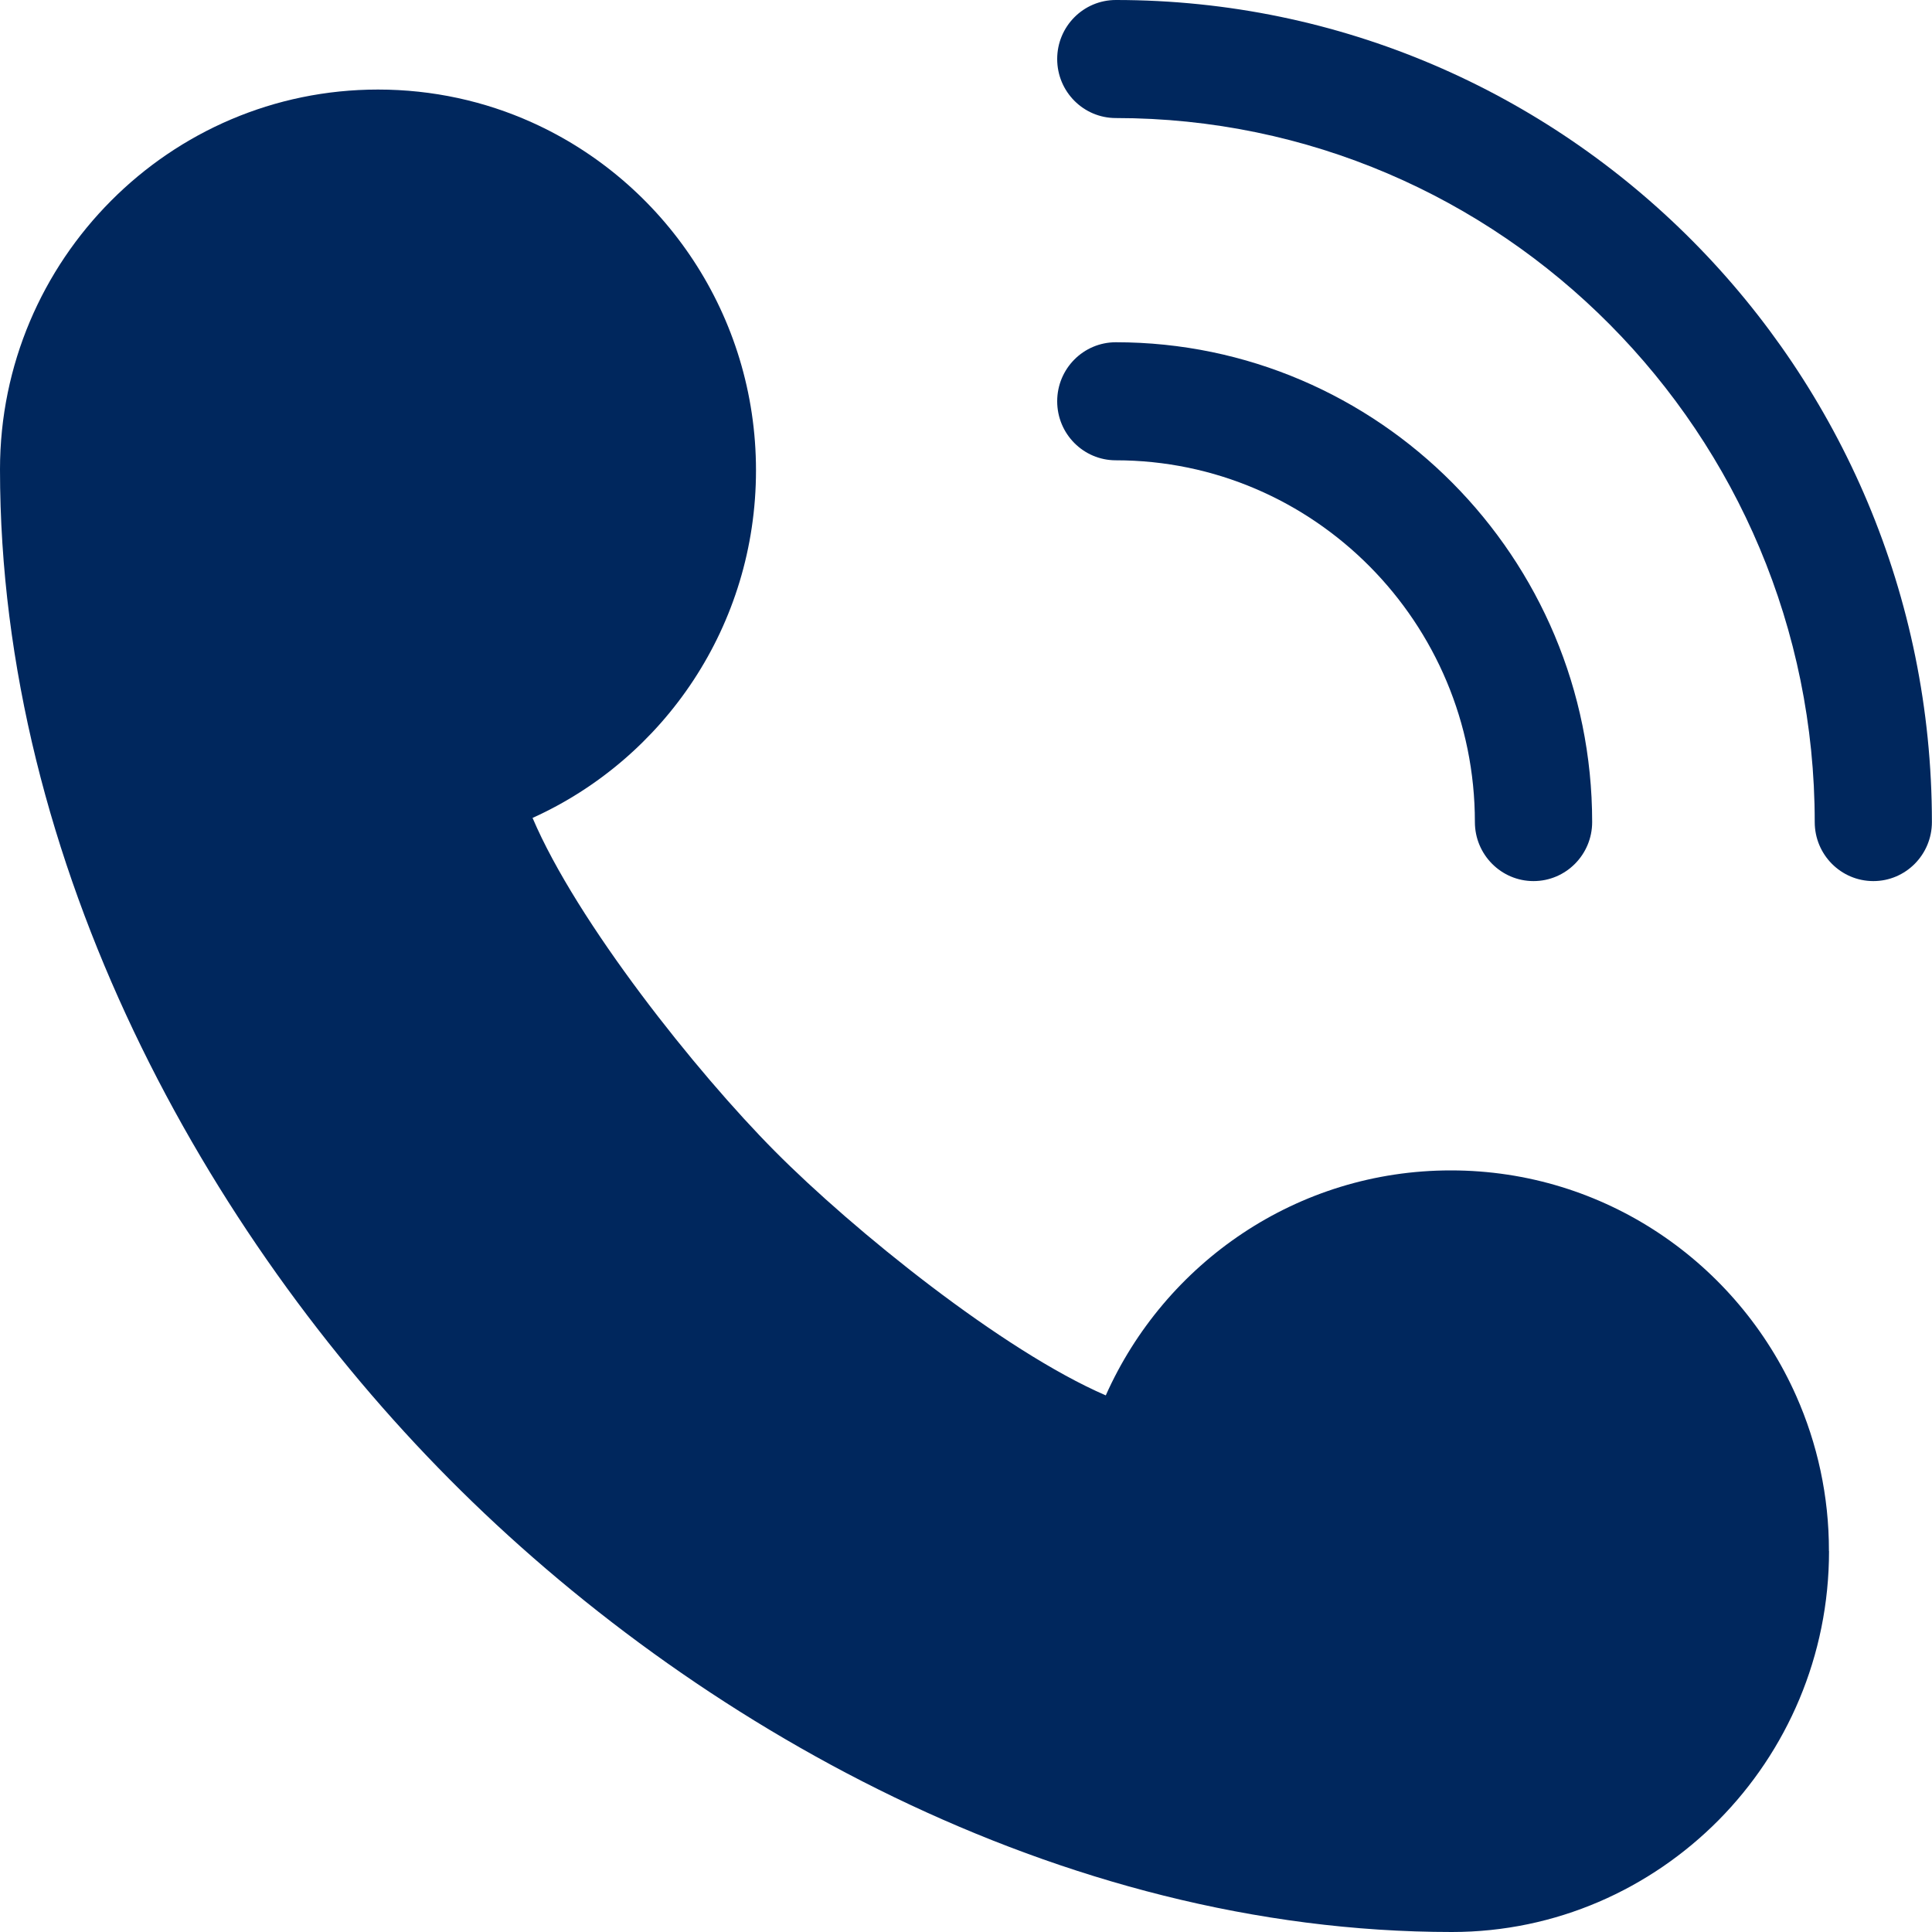
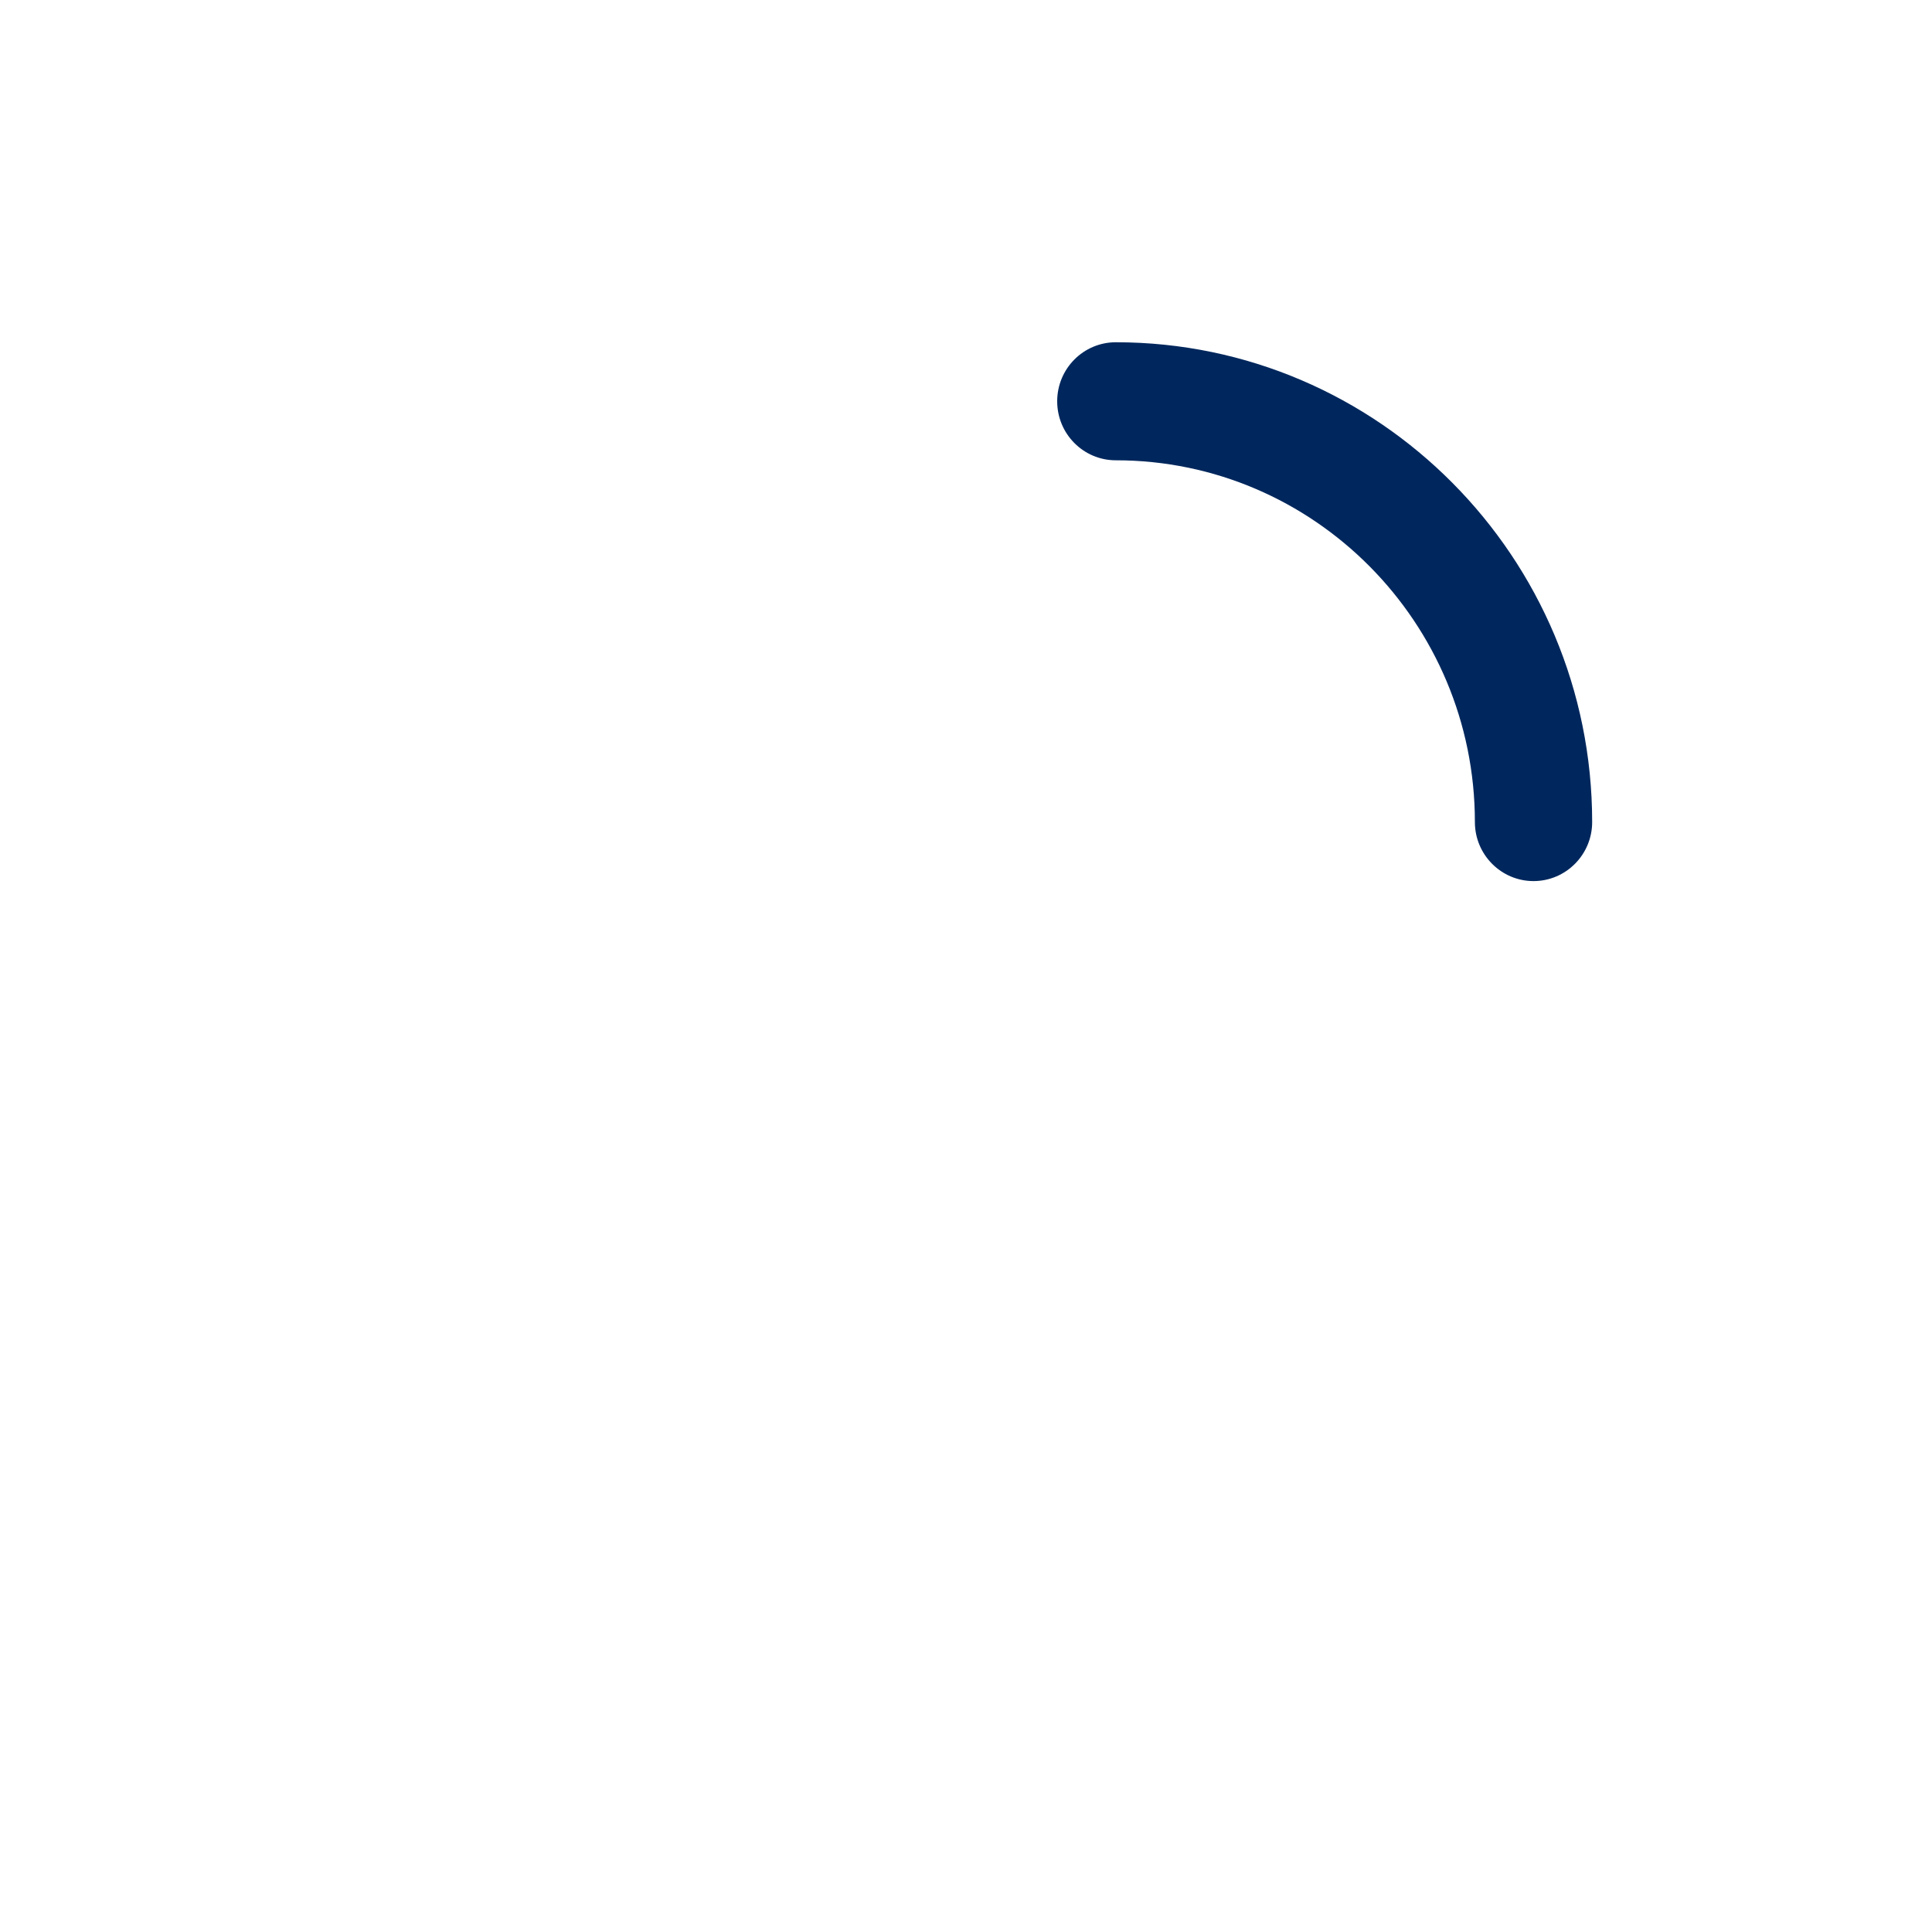
<svg xmlns="http://www.w3.org/2000/svg" width="20" height="20" viewBox="0 0 20 20" fill="none">
-   <path d="M19.393 9.121C19.058 9.121 18.786 8.848 18.786 8.51C18.786 4.492 15.54 1.222 11.551 1.222C11.216 1.222 10.944 0.949 10.944 0.611C10.944 0.273 11.216 0 11.551 0C16.21 0 19.999 3.817 19.999 8.51C19.999 8.847 19.728 9.121 19.393 9.121Z" fill="#00275D" />
  <path d="M15.875 9.121C15.54 9.121 15.268 8.847 15.268 8.51C15.268 6.445 13.601 4.765 11.551 4.765C11.216 4.765 10.944 4.492 10.944 4.154C10.944 3.816 11.216 3.543 11.551 3.543C14.27 3.543 16.482 5.771 16.482 8.51C16.482 8.847 16.21 9.121 15.875 9.121Z" fill="#00275D" />
-   <path d="M18.934 16.057C18.934 17.144 18.497 18.128 17.791 18.842C17.084 19.555 16.108 20 15.03 20C10.964 20 7.164 17.843 4.653 15.313C2.14 12.783 0 8.956 0 4.859C0 3.773 0.441 2.79 1.149 2.079C1.857 1.367 2.834 0.927 3.913 0.927C4.48 0.927 5.02 1.048 5.506 1.267C6.873 1.882 7.826 3.264 7.826 4.869C7.826 6.474 6.876 7.851 5.513 8.467C5.973 9.547 7.209 11.1 8.022 11.918C8.834 12.736 10.377 13.982 11.447 14.445C12.059 13.072 13.429 12.115 15.02 12.116C16.613 12.116 17.985 13.075 18.595 14.452C18.812 14.942 18.934 15.485 18.933 16.056L18.934 16.057Z" fill="#00275D" />
</svg>